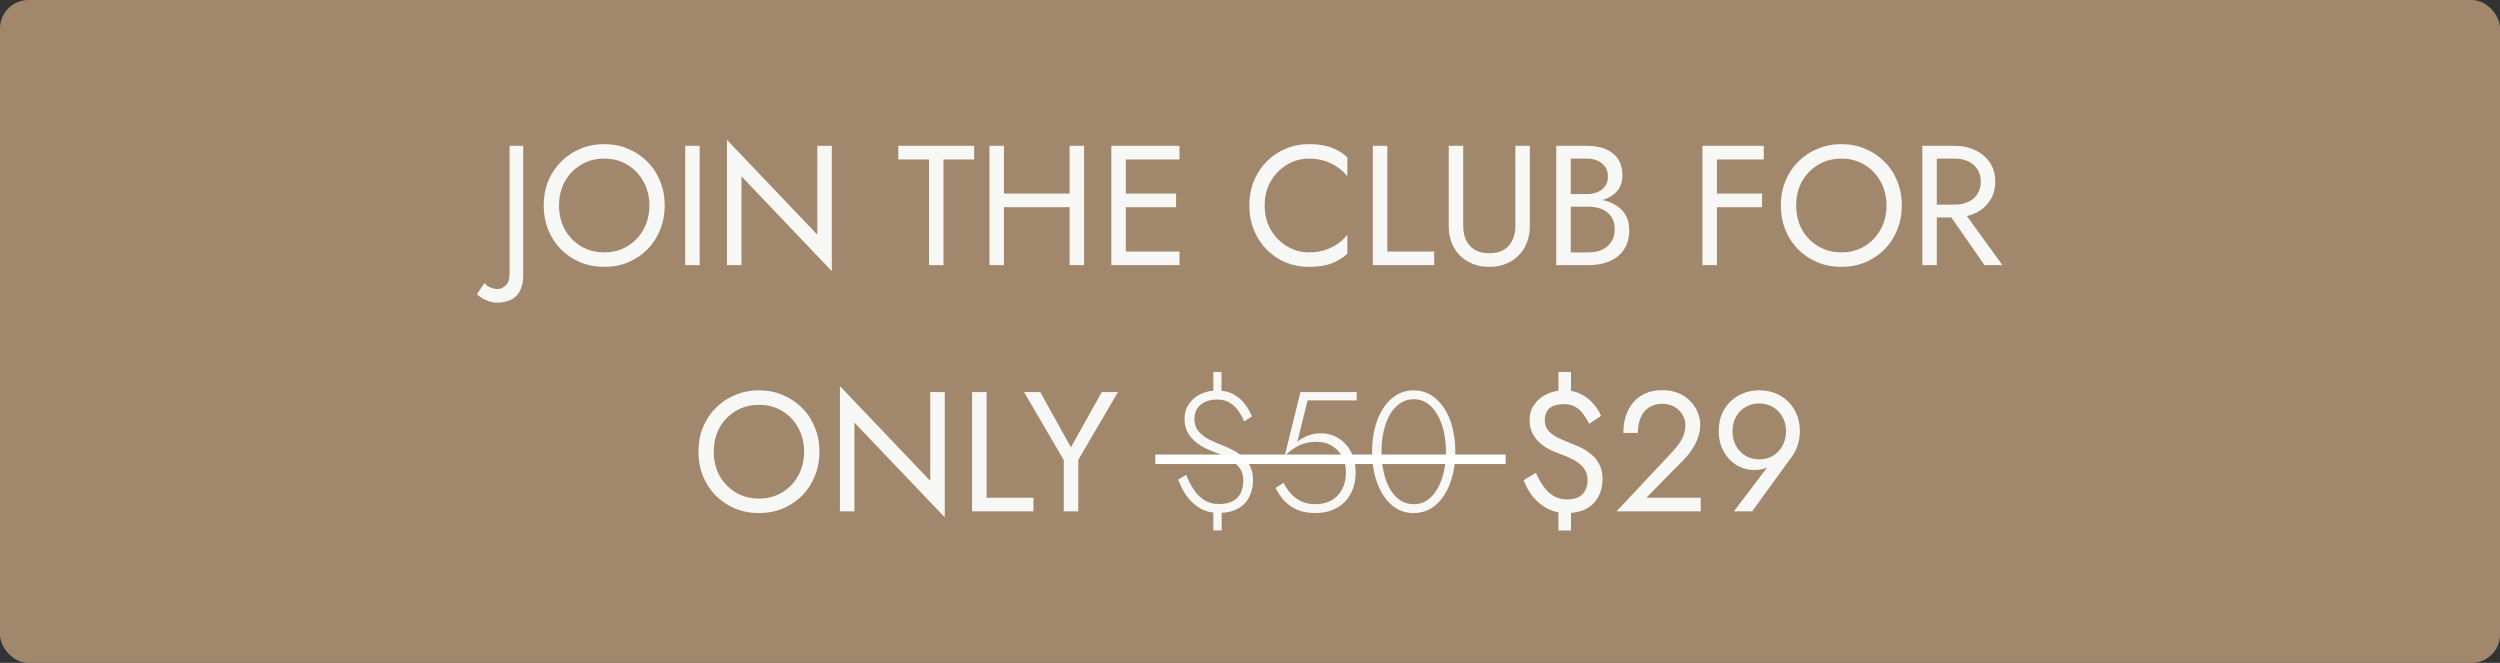
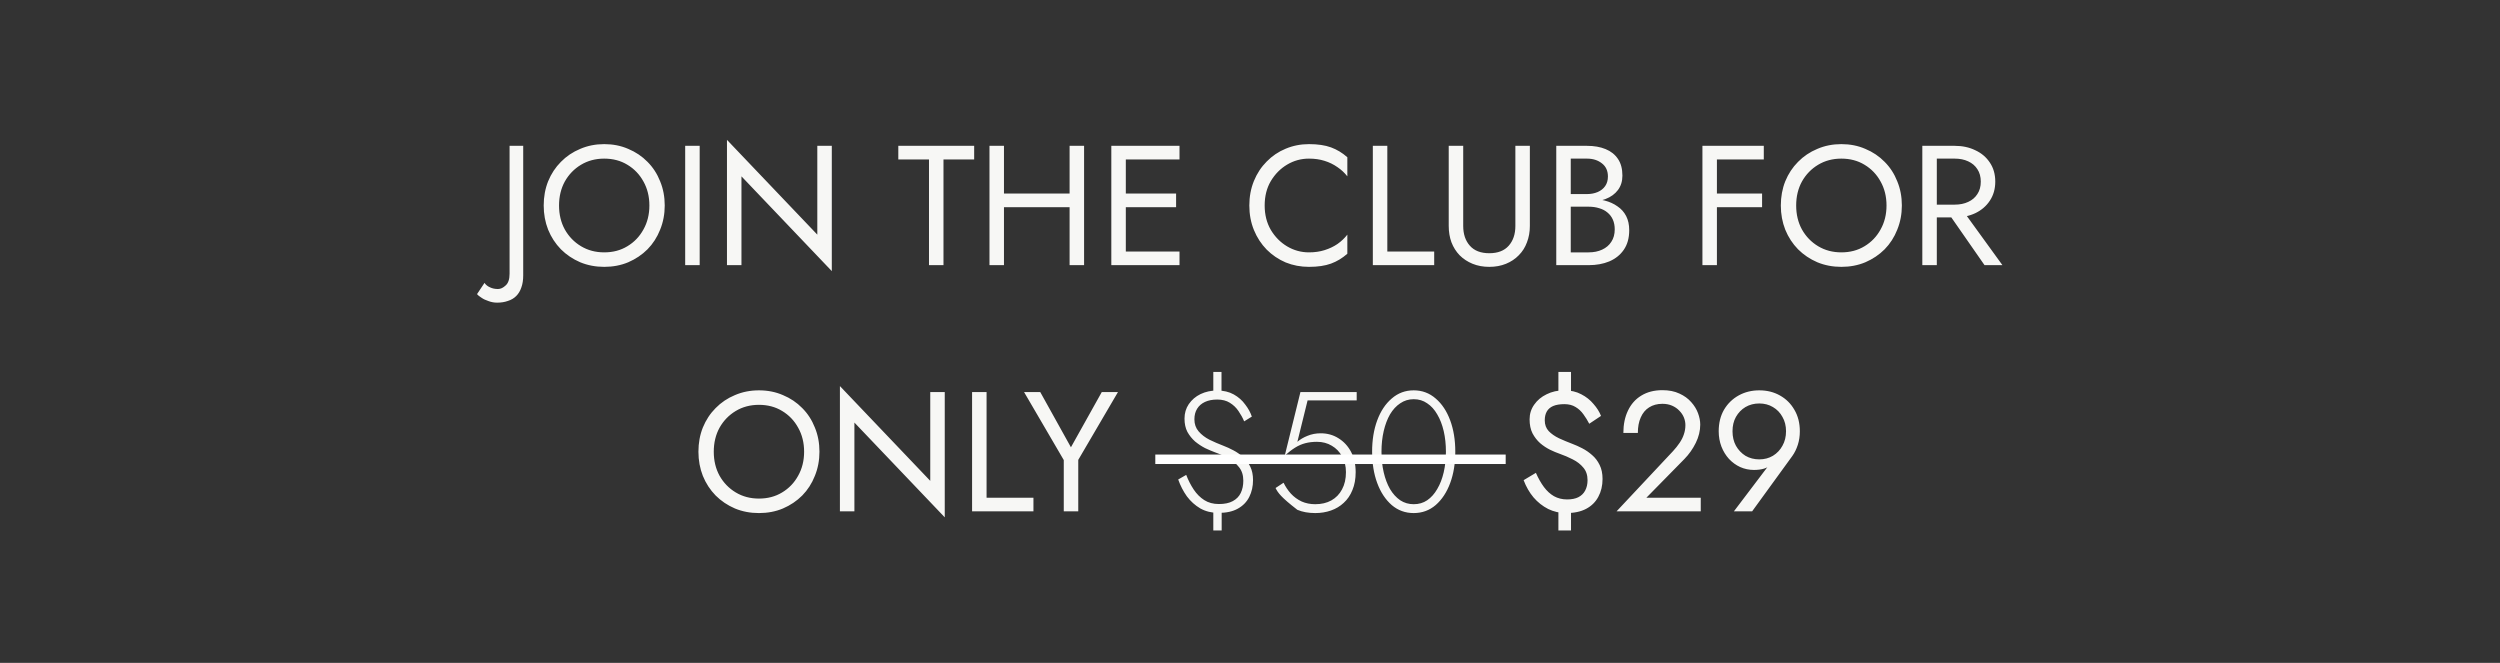
<svg xmlns="http://www.w3.org/2000/svg" width="264" height="70" viewBox="0 0 264 70" fill="none">
  <rect x="0" y="0" width="264" height="70" fill="#333333" stroke="none" />
-   <rect width="264" height="70" rx="3" fill="#A1886C" />
-   <path d="M51.165 29.872C51.297 30.076 51.489 30.232 51.741 30.34C51.981 30.46 52.263 30.52 52.587 30.52C52.863 30.52 53.133 30.394 53.397 30.142C53.673 29.902 53.811 29.488 53.811 28.9V15.4H55.251V29.08C55.251 29.572 55.185 29.998 55.053 30.358C54.933 30.718 54.753 31.018 54.513 31.258C54.273 31.498 53.979 31.672 53.631 31.78C53.295 31.9 52.917 31.96 52.497 31.96C52.185 31.96 51.885 31.906 51.597 31.798C51.297 31.702 51.045 31.582 50.841 31.438C50.625 31.306 50.469 31.18 50.373 31.06L51.165 29.872ZM59.035 21.7C59.035 22.648 59.239 23.494 59.647 24.238C60.067 24.982 60.637 25.57 61.357 26.002C62.077 26.434 62.893 26.65 63.805 26.65C64.729 26.65 65.545 26.434 66.253 26.002C66.973 25.57 67.537 24.982 67.945 24.238C68.365 23.494 68.575 22.648 68.575 21.7C68.575 20.752 68.365 19.906 67.945 19.162C67.537 18.418 66.973 17.83 66.253 17.398C65.545 16.966 64.729 16.75 63.805 16.75C62.893 16.75 62.077 16.966 61.357 17.398C60.637 17.83 60.067 18.418 59.647 19.162C59.239 19.906 59.035 20.752 59.035 21.7ZM57.415 21.7C57.415 20.776 57.571 19.924 57.883 19.144C58.207 18.352 58.657 17.668 59.233 17.092C59.809 16.504 60.487 16.048 61.267 15.724C62.047 15.388 62.893 15.22 63.805 15.22C64.729 15.22 65.575 15.388 66.343 15.724C67.123 16.048 67.801 16.504 68.377 17.092C68.953 17.668 69.397 18.352 69.709 19.144C70.033 19.924 70.195 20.776 70.195 21.7C70.195 22.612 70.033 23.464 69.709 24.256C69.397 25.048 68.953 25.738 68.377 26.326C67.801 26.902 67.123 27.358 66.343 27.694C65.575 28.018 64.729 28.18 63.805 28.18C62.893 28.18 62.047 28.018 61.267 27.694C60.487 27.358 59.809 26.902 59.233 26.326C58.657 25.738 58.207 25.048 57.883 24.256C57.571 23.464 57.415 22.612 57.415 21.7ZM72.356 15.4H73.886V28H72.356V15.4ZM86.308 15.4H87.838V28.63L78.298 18.622V28H76.768V14.77L86.308 24.778V15.4ZM94.862 16.84V15.4H102.872V16.84H99.632V28H98.102V16.84H94.862ZM105.335 21.88V20.44H113.975V21.88H105.335ZM112.949 15.4H114.479V28H112.949V15.4ZM104.489 15.4H106.019V28H104.489V15.4ZM118.202 28V26.56H124.556V28H118.202ZM118.202 16.84V15.4H124.556V16.84H118.202ZM118.202 21.88V20.44H124.196V21.88H118.202ZM117.356 15.4H118.886V28H117.356V15.4ZM133.549 21.7C133.549 22.672 133.765 23.53 134.197 24.274C134.641 25.018 135.217 25.6 135.925 26.02C136.633 26.44 137.401 26.65 138.229 26.65C138.829 26.65 139.375 26.572 139.867 26.416C140.371 26.26 140.827 26.044 141.235 25.768C141.643 25.48 141.991 25.15 142.279 24.778V26.794C141.751 27.262 141.175 27.61 140.551 27.838C139.927 28.066 139.153 28.18 138.229 28.18C137.353 28.18 136.531 28.024 135.763 27.712C135.007 27.388 134.341 26.938 133.765 26.362C133.189 25.774 132.739 25.084 132.415 24.292C132.091 23.5 131.929 22.636 131.929 21.7C131.929 20.764 132.091 19.9 132.415 19.108C132.739 18.316 133.189 17.632 133.765 17.056C134.341 16.468 135.007 16.018 135.763 15.706C136.531 15.382 137.353 15.22 138.229 15.22C139.153 15.22 139.927 15.334 140.551 15.562C141.175 15.79 141.751 16.138 142.279 16.606V18.622C141.991 18.25 141.643 17.926 141.235 17.65C140.827 17.362 140.371 17.14 139.867 16.984C139.375 16.828 138.829 16.75 138.229 16.75C137.401 16.75 136.633 16.96 135.925 17.38C135.217 17.8 134.641 18.382 134.197 19.126C133.765 19.858 133.549 20.716 133.549 21.7ZM144.971 15.4H146.501V26.56H151.451V28H144.971V15.4ZM152.985 15.4H154.515V23.86C154.515 24.724 154.749 25.42 155.217 25.948C155.685 26.476 156.369 26.74 157.269 26.74C158.169 26.74 158.853 26.476 159.321 25.948C159.789 25.42 160.023 24.724 160.023 23.86V15.4H161.553V23.86C161.553 24.484 161.451 25.06 161.247 25.588C161.055 26.116 160.767 26.572 160.383 26.956C160.011 27.34 159.561 27.64 159.033 27.856C158.505 28.072 157.917 28.18 157.269 28.18C156.621 28.18 156.033 28.072 155.505 27.856C154.977 27.64 154.521 27.34 154.137 26.956C153.765 26.572 153.477 26.116 153.273 25.588C153.081 25.06 152.985 24.484 152.985 23.86V15.4ZM165.548 21.34V20.494H167.582C168.002 20.494 168.38 20.422 168.716 20.278C169.052 20.134 169.316 19.924 169.508 19.648C169.7 19.372 169.796 19.036 169.796 18.64C169.796 18.04 169.586 17.578 169.166 17.254C168.746 16.918 168.218 16.75 167.582 16.75H165.872V26.65H167.762C168.302 26.65 168.776 26.554 169.184 26.362C169.604 26.17 169.928 25.894 170.156 25.534C170.396 25.174 170.516 24.736 170.516 24.22C170.516 23.836 170.45 23.494 170.318 23.194C170.186 22.894 169.994 22.642 169.742 22.438C169.502 22.234 169.214 22.084 168.878 21.988C168.542 21.88 168.17 21.826 167.762 21.826H165.548V20.98H167.762C168.374 20.98 168.938 21.046 169.454 21.178C169.97 21.31 170.42 21.514 170.804 21.79C171.2 22.054 171.506 22.396 171.722 22.816C171.938 23.236 172.046 23.734 172.046 24.31C172.046 25.138 171.854 25.828 171.47 26.38C171.098 26.92 170.588 27.328 169.94 27.604C169.304 27.868 168.578 28 167.762 28H164.342V15.4H167.582C168.338 15.4 168.992 15.514 169.544 15.742C170.108 15.97 170.546 16.318 170.858 16.786C171.17 17.242 171.326 17.83 171.326 18.55C171.326 19.138 171.17 19.642 170.858 20.062C170.546 20.482 170.108 20.8 169.544 21.016C168.992 21.232 168.338 21.34 167.582 21.34H165.548ZM180.622 16.84V15.4H186.256V16.84H180.622ZM180.622 21.88V20.44H186.076V21.88H180.622ZM179.776 15.4H181.306V28H179.776V15.4ZM189.676 21.7C189.676 22.648 189.88 23.494 190.288 24.238C190.708 24.982 191.278 25.57 191.998 26.002C192.718 26.434 193.534 26.65 194.446 26.65C195.37 26.65 196.186 26.434 196.894 26.002C197.614 25.57 198.178 24.982 198.586 24.238C199.006 23.494 199.216 22.648 199.216 21.7C199.216 20.752 199.006 19.906 198.586 19.162C198.178 18.418 197.614 17.83 196.894 17.398C196.186 16.966 195.37 16.75 194.446 16.75C193.534 16.75 192.718 16.966 191.998 17.398C191.278 17.83 190.708 18.418 190.288 19.162C189.88 19.906 189.676 20.752 189.676 21.7ZM188.056 21.7C188.056 20.776 188.212 19.924 188.524 19.144C188.848 18.352 189.298 17.668 189.874 17.092C190.45 16.504 191.128 16.048 191.908 15.724C192.688 15.388 193.534 15.22 194.446 15.22C195.37 15.22 196.216 15.388 196.984 15.724C197.764 16.048 198.442 16.504 199.018 17.092C199.594 17.668 200.038 18.352 200.35 19.144C200.674 19.924 200.836 20.776 200.836 21.7C200.836 22.612 200.674 23.464 200.35 24.256C200.038 25.048 199.594 25.738 199.018 26.326C198.442 26.902 197.764 27.358 196.984 27.694C196.216 28.018 195.37 28.18 194.446 28.18C193.534 28.18 192.688 28.018 191.908 27.694C191.128 27.358 190.45 26.902 189.874 26.326C189.298 25.738 188.848 25.048 188.524 24.256C188.212 23.464 188.056 22.612 188.056 21.7ZM205.247 21.79H206.957L211.457 28H209.567L205.247 21.79ZM202.997 15.4H204.527V28H202.997V15.4ZM203.843 16.75V15.4H206.417C207.233 15.4 207.959 15.556 208.595 15.868C209.243 16.168 209.753 16.6 210.125 17.164C210.509 17.728 210.701 18.4 210.701 19.18C210.701 19.948 210.509 20.62 210.125 21.196C209.753 21.76 209.243 22.198 208.595 22.51C207.959 22.81 207.233 22.96 206.417 22.96H203.843V21.61H206.417C206.957 21.61 207.431 21.514 207.839 21.322C208.259 21.13 208.583 20.854 208.811 20.494C209.051 20.134 209.171 19.696 209.171 19.18C209.171 18.664 209.051 18.226 208.811 17.866C208.583 17.506 208.259 17.23 207.839 17.038C207.431 16.846 206.957 16.75 206.417 16.75H203.843ZM75.374 47.7C75.374 48.648 75.578 49.494 75.986 50.238C76.406 50.982 76.976 51.57 77.696 52.002C78.416 52.434 79.232 52.65 80.144 52.65C81.068 52.65 81.884 52.434 82.592 52.002C83.312 51.57 83.876 50.982 84.284 50.238C84.704 49.494 84.914 48.648 84.914 47.7C84.914 46.752 84.704 45.906 84.284 45.162C83.876 44.418 83.312 43.83 82.592 43.398C81.884 42.966 81.068 42.75 80.144 42.75C79.232 42.75 78.416 42.966 77.696 43.398C76.976 43.83 76.406 44.418 75.986 45.162C75.578 45.906 75.374 46.752 75.374 47.7ZM73.754 47.7C73.754 46.776 73.91 45.924 74.222 45.144C74.546 44.352 74.996 43.668 75.572 43.092C76.148 42.504 76.826 42.048 77.606 41.724C78.386 41.388 79.232 41.22 80.144 41.22C81.068 41.22 81.914 41.388 82.682 41.724C83.462 42.048 84.14 42.504 84.716 43.092C85.292 43.668 85.736 44.352 86.048 45.144C86.372 45.924 86.534 46.776 86.534 47.7C86.534 48.612 86.372 49.464 86.048 50.256C85.736 51.048 85.292 51.738 84.716 52.326C84.14 52.902 83.462 53.358 82.682 53.694C81.914 54.018 81.068 54.18 80.144 54.18C79.232 54.18 78.386 54.018 77.606 53.694C76.826 53.358 76.148 52.902 75.572 52.326C74.996 51.738 74.546 51.048 74.222 50.256C73.91 49.464 73.754 48.612 73.754 47.7ZM98.235 41.4H99.765V54.63L90.225 44.622V54H88.695V40.77L98.235 50.778V41.4ZM102.652 41.4H104.182V52.56H109.132V54H102.652V41.4ZM116.348 41.4H118.058L113.864 48.564V54H112.334V48.582L108.14 41.4H109.85L113.09 47.232L116.348 41.4ZM128.126 39.276H128.99V41.742H128.126V39.276ZM128.126 53.496H129.008V56.016H128.126V53.496ZM131.384 44.496C131.228 44.124 131.03 43.764 130.79 43.416C130.55 43.056 130.244 42.762 129.872 42.534C129.512 42.306 129.068 42.192 128.54 42.192C128.036 42.192 127.604 42.276 127.244 42.444C126.884 42.612 126.608 42.852 126.416 43.164C126.224 43.476 126.128 43.848 126.128 44.28C126.128 44.784 126.278 45.21 126.578 45.558C126.878 45.906 127.262 46.2 127.73 46.44C128.198 46.668 128.684 46.878 129.188 47.07C129.536 47.202 129.89 47.364 130.25 47.556C130.622 47.748 130.964 47.988 131.276 48.276C131.588 48.552 131.84 48.888 132.032 49.284C132.224 49.68 132.32 50.148 132.32 50.688C132.32 51.348 132.188 51.942 131.924 52.47C131.66 52.998 131.258 53.412 130.718 53.712C130.19 54.012 129.506 54.162 128.666 54.162C127.958 54.162 127.322 54.006 126.758 53.694C126.206 53.37 125.732 52.944 125.336 52.416C124.952 51.876 124.646 51.282 124.418 50.634L125.264 50.148C125.48 50.712 125.744 51.228 126.056 51.696C126.368 52.164 126.74 52.536 127.172 52.812C127.604 53.088 128.12 53.226 128.72 53.226C129.32 53.226 129.806 53.124 130.178 52.92C130.562 52.716 130.844 52.428 131.024 52.056C131.204 51.684 131.294 51.252 131.294 50.76C131.294 50.184 131.144 49.71 130.844 49.338C130.544 48.954 130.166 48.642 129.71 48.402C129.266 48.15 128.804 47.94 128.324 47.772C128 47.652 127.646 47.502 127.262 47.322C126.89 47.13 126.536 46.896 126.2 46.62C125.876 46.332 125.606 45.996 125.39 45.612C125.186 45.216 125.084 44.748 125.084 44.208C125.084 43.632 125.234 43.122 125.534 42.678C125.846 42.222 126.26 41.868 126.776 41.616C127.304 41.364 127.886 41.238 128.522 41.238C129.206 41.238 129.794 41.376 130.286 41.652C130.778 41.928 131.18 42.282 131.492 42.714C131.816 43.134 132.05 43.56 132.194 43.992L131.384 44.496ZM143.158 49.86C143.158 50.58 143.044 51.21 142.816 51.75C142.6 52.29 142.294 52.74 141.898 53.1C141.514 53.46 141.064 53.73 140.548 53.91C140.032 54.09 139.48 54.18 138.892 54.18C138.172 54.18 137.542 54.066 137.002 53.838C136.474 53.61 136.018 53.298 135.634 52.902C135.262 52.494 134.95 52.038 134.698 51.534L135.544 50.976C135.748 51.396 136.006 51.78 136.318 52.128C136.642 52.476 137.02 52.752 137.452 52.956C137.884 53.148 138.364 53.244 138.892 53.244C139.54 53.244 140.104 53.112 140.584 52.848C141.076 52.572 141.454 52.182 141.718 51.678C141.994 51.174 142.132 50.568 142.132 49.86C142.132 49.224 141.994 48.666 141.718 48.186C141.454 47.706 141.094 47.334 140.638 47.07C140.182 46.794 139.66 46.656 139.072 46.656C138.628 46.656 138.22 46.704 137.848 46.8C137.476 46.896 137.116 47.052 136.768 47.268C136.42 47.484 136.054 47.766 135.67 48.114L137.326 41.4H143.266V42.282H138.082L137.002 46.656C137.29 46.404 137.644 46.194 138.064 46.026C138.496 45.846 138.964 45.756 139.468 45.756C140.164 45.756 140.788 45.93 141.34 46.278C141.904 46.626 142.348 47.106 142.672 47.718C142.996 48.33 143.158 49.044 143.158 49.86ZM145.885 47.7C145.885 48.48 145.963 49.206 146.119 49.878C146.275 50.55 146.497 51.138 146.785 51.642C147.085 52.146 147.445 52.542 147.865 52.83C148.285 53.106 148.759 53.244 149.287 53.244C149.827 53.244 150.301 53.106 150.709 52.83C151.129 52.542 151.483 52.146 151.771 51.642C152.071 51.138 152.299 50.55 152.455 49.878C152.611 49.206 152.689 48.48 152.689 47.7C152.689 46.92 152.611 46.194 152.455 45.522C152.299 44.85 152.071 44.262 151.771 43.758C151.483 43.254 151.129 42.864 150.709 42.588C150.301 42.3 149.827 42.156 149.287 42.156C148.759 42.156 148.285 42.3 147.865 42.588C147.445 42.864 147.085 43.254 146.785 43.758C146.497 44.262 146.275 44.85 146.119 45.522C145.963 46.194 145.885 46.92 145.885 47.7ZM144.895 47.7C144.895 46.464 145.075 45.36 145.435 44.388C145.795 43.416 146.305 42.648 146.965 42.084C147.625 41.508 148.399 41.22 149.287 41.22C150.175 41.22 150.949 41.508 151.609 42.084C152.269 42.648 152.779 43.416 153.139 44.388C153.499 45.36 153.679 46.464 153.679 47.7C153.679 48.936 153.499 50.04 153.139 51.012C152.779 51.984 152.269 52.758 151.609 53.334C150.949 53.898 150.175 54.18 149.287 54.18C148.399 54.18 147.625 53.898 146.965 53.334C146.305 52.758 145.795 51.984 145.435 51.012C145.075 50.04 144.895 48.936 144.895 47.7ZM164.567 39.276H165.899V41.976H164.567V39.276ZM164.567 53.136H165.899V56.016H164.567V53.136ZM167.825 44.748C167.645 44.4 167.441 44.07 167.213 43.758C166.985 43.434 166.709 43.176 166.385 42.984C166.061 42.78 165.665 42.678 165.197 42.678C164.717 42.678 164.321 42.744 164.009 42.876C163.709 43.008 163.487 43.2 163.343 43.452C163.199 43.704 163.127 44.016 163.127 44.388C163.127 44.844 163.265 45.222 163.541 45.522C163.817 45.81 164.177 46.062 164.621 46.278C165.065 46.482 165.539 46.68 166.043 46.872C166.367 46.992 166.715 47.148 167.087 47.34C167.459 47.532 167.807 47.772 168.131 48.06C168.455 48.336 168.719 48.684 168.923 49.104C169.127 49.512 169.229 50.004 169.229 50.58C169.229 51.288 169.079 51.918 168.779 52.47C168.491 53.01 168.065 53.43 167.501 53.73C166.937 54.03 166.235 54.18 165.395 54.18C164.711 54.18 164.075 54.036 163.487 53.748C162.899 53.448 162.383 53.04 161.939 52.524C161.507 52.008 161.159 51.402 160.895 50.706L162.191 49.932C162.443 50.508 162.725 51.006 163.037 51.426C163.349 51.846 163.703 52.17 164.099 52.398C164.507 52.626 164.969 52.74 165.485 52.74C165.965 52.74 166.361 52.662 166.673 52.506C166.997 52.338 167.237 52.104 167.393 51.804C167.561 51.492 167.645 51.126 167.645 50.706C167.645 50.166 167.495 49.722 167.195 49.374C166.907 49.026 166.535 48.738 166.079 48.51C165.635 48.282 165.173 48.084 164.693 47.916C164.381 47.808 164.039 47.664 163.667 47.484C163.307 47.304 162.965 47.076 162.641 46.8C162.317 46.512 162.047 46.164 161.831 45.756C161.627 45.348 161.525 44.856 161.525 44.28C161.525 43.704 161.687 43.188 162.011 42.732C162.335 42.264 162.773 41.898 163.325 41.634C163.877 41.358 164.495 41.22 165.179 41.22C165.863 41.22 166.463 41.358 166.979 41.634C167.495 41.898 167.927 42.24 168.275 42.66C168.635 43.068 168.899 43.488 169.067 43.92L167.825 44.748ZM170.707 54L176.665 47.646C176.941 47.346 177.175 47.052 177.367 46.764C177.571 46.464 177.721 46.164 177.817 45.864C177.925 45.552 177.979 45.228 177.979 44.892C177.979 44.616 177.925 44.346 177.817 44.082C177.709 43.818 177.547 43.578 177.331 43.362C177.127 43.146 176.875 42.972 176.575 42.84C176.275 42.708 175.933 42.642 175.549 42.642C175.009 42.642 174.541 42.768 174.145 43.02C173.761 43.26 173.467 43.614 173.263 44.082C173.059 44.538 172.957 45.084 172.957 45.72H171.427C171.427 44.82 171.589 44.034 171.913 43.362C172.237 42.678 172.705 42.15 173.317 41.778C173.941 41.394 174.685 41.202 175.549 41.202C176.245 41.202 176.845 41.322 177.349 41.562C177.853 41.79 178.267 42.09 178.591 42.462C178.915 42.822 179.155 43.212 179.311 43.632C179.467 44.052 179.545 44.454 179.545 44.838C179.545 45.486 179.389 46.128 179.077 46.764C178.765 47.4 178.363 47.97 177.871 48.474L173.857 52.56H179.599V54H170.707ZM188.605 45.54C188.605 44.964 188.479 44.46 188.227 44.028C187.987 43.584 187.651 43.236 187.219 42.984C186.799 42.732 186.319 42.606 185.779 42.606C185.239 42.606 184.753 42.732 184.321 42.984C183.901 43.236 183.565 43.584 183.313 44.028C183.073 44.46 182.953 44.964 182.953 45.54C182.953 46.116 183.073 46.626 183.313 47.07C183.565 47.514 183.901 47.868 184.321 48.132C184.753 48.384 185.239 48.51 185.779 48.51C186.319 48.51 186.799 48.384 187.219 48.132C187.651 47.868 187.987 47.514 188.227 47.07C188.479 46.626 188.605 46.116 188.605 45.54ZM185.023 54H183.097L187.039 48.798L187.147 48.888C186.907 49.188 186.625 49.386 186.301 49.482C185.989 49.578 185.629 49.626 185.221 49.626C184.705 49.626 184.219 49.524 183.763 49.32C183.319 49.116 182.923 48.828 182.575 48.456C182.239 48.084 181.975 47.652 181.783 47.16C181.591 46.656 181.495 46.116 181.495 45.54C181.495 44.676 181.681 43.92 182.053 43.272C182.437 42.624 182.953 42.12 183.601 41.76C184.249 41.4 184.975 41.22 185.779 41.22C186.595 41.22 187.321 41.4 187.957 41.76C188.605 42.12 189.115 42.624 189.487 43.272C189.871 43.92 190.063 44.676 190.063 45.54C190.063 46.056 189.991 46.536 189.847 46.98C189.703 47.424 189.511 47.814 189.271 48.15L185.023 54Z" fill="#F7F7F5" />
+   <path d="M51.165 29.872C51.297 30.076 51.489 30.232 51.741 30.34C51.981 30.46 52.263 30.52 52.587 30.52C52.863 30.52 53.133 30.394 53.397 30.142C53.673 29.902 53.811 29.488 53.811 28.9V15.4H55.251V29.08C55.251 29.572 55.185 29.998 55.053 30.358C54.933 30.718 54.753 31.018 54.513 31.258C54.273 31.498 53.979 31.672 53.631 31.78C53.295 31.9 52.917 31.96 52.497 31.96C52.185 31.96 51.885 31.906 51.597 31.798C51.297 31.702 51.045 31.582 50.841 31.438C50.625 31.306 50.469 31.18 50.373 31.06L51.165 29.872ZM59.035 21.7C59.035 22.648 59.239 23.494 59.647 24.238C60.067 24.982 60.637 25.57 61.357 26.002C62.077 26.434 62.893 26.65 63.805 26.65C64.729 26.65 65.545 26.434 66.253 26.002C66.973 25.57 67.537 24.982 67.945 24.238C68.365 23.494 68.575 22.648 68.575 21.7C68.575 20.752 68.365 19.906 67.945 19.162C67.537 18.418 66.973 17.83 66.253 17.398C65.545 16.966 64.729 16.75 63.805 16.75C62.893 16.75 62.077 16.966 61.357 17.398C60.637 17.83 60.067 18.418 59.647 19.162C59.239 19.906 59.035 20.752 59.035 21.7ZM57.415 21.7C57.415 20.776 57.571 19.924 57.883 19.144C58.207 18.352 58.657 17.668 59.233 17.092C59.809 16.504 60.487 16.048 61.267 15.724C62.047 15.388 62.893 15.22 63.805 15.22C64.729 15.22 65.575 15.388 66.343 15.724C67.123 16.048 67.801 16.504 68.377 17.092C68.953 17.668 69.397 18.352 69.709 19.144C70.033 19.924 70.195 20.776 70.195 21.7C70.195 22.612 70.033 23.464 69.709 24.256C69.397 25.048 68.953 25.738 68.377 26.326C67.801 26.902 67.123 27.358 66.343 27.694C65.575 28.018 64.729 28.18 63.805 28.18C62.893 28.18 62.047 28.018 61.267 27.694C60.487 27.358 59.809 26.902 59.233 26.326C58.657 25.738 58.207 25.048 57.883 24.256C57.571 23.464 57.415 22.612 57.415 21.7ZM72.356 15.4H73.886V28H72.356V15.4ZM86.308 15.4H87.838V28.63L78.298 18.622V28H76.768V14.77L86.308 24.778V15.4ZM94.862 16.84V15.4H102.872V16.84H99.632V28H98.102V16.84H94.862ZM105.335 21.88V20.44H113.975V21.88H105.335ZM112.949 15.4H114.479V28H112.949V15.4ZM104.489 15.4H106.019V28H104.489V15.4ZM118.202 28V26.56H124.556V28H118.202ZM118.202 16.84V15.4H124.556V16.84H118.202ZM118.202 21.88V20.44H124.196V21.88H118.202ZM117.356 15.4H118.886V28H117.356V15.4ZM133.549 21.7C133.549 22.672 133.765 23.53 134.197 24.274C134.641 25.018 135.217 25.6 135.925 26.02C136.633 26.44 137.401 26.65 138.229 26.65C138.829 26.65 139.375 26.572 139.867 26.416C140.371 26.26 140.827 26.044 141.235 25.768C141.643 25.48 141.991 25.15 142.279 24.778V26.794C141.751 27.262 141.175 27.61 140.551 27.838C139.927 28.066 139.153 28.18 138.229 28.18C137.353 28.18 136.531 28.024 135.763 27.712C135.007 27.388 134.341 26.938 133.765 26.362C133.189 25.774 132.739 25.084 132.415 24.292C132.091 23.5 131.929 22.636 131.929 21.7C131.929 20.764 132.091 19.9 132.415 19.108C132.739 18.316 133.189 17.632 133.765 17.056C134.341 16.468 135.007 16.018 135.763 15.706C136.531 15.382 137.353 15.22 138.229 15.22C139.153 15.22 139.927 15.334 140.551 15.562C141.175 15.79 141.751 16.138 142.279 16.606V18.622C141.991 18.25 141.643 17.926 141.235 17.65C140.827 17.362 140.371 17.14 139.867 16.984C139.375 16.828 138.829 16.75 138.229 16.75C137.401 16.75 136.633 16.96 135.925 17.38C135.217 17.8 134.641 18.382 134.197 19.126C133.765 19.858 133.549 20.716 133.549 21.7ZM144.971 15.4H146.501V26.56H151.451V28H144.971V15.4ZM152.985 15.4H154.515V23.86C154.515 24.724 154.749 25.42 155.217 25.948C155.685 26.476 156.369 26.74 157.269 26.74C158.169 26.74 158.853 26.476 159.321 25.948C159.789 25.42 160.023 24.724 160.023 23.86V15.4H161.553V23.86C161.553 24.484 161.451 25.06 161.247 25.588C161.055 26.116 160.767 26.572 160.383 26.956C160.011 27.34 159.561 27.64 159.033 27.856C158.505 28.072 157.917 28.18 157.269 28.18C156.621 28.18 156.033 28.072 155.505 27.856C154.977 27.64 154.521 27.34 154.137 26.956C153.765 26.572 153.477 26.116 153.273 25.588C153.081 25.06 152.985 24.484 152.985 23.86V15.4ZM165.548 21.34V20.494H167.582C168.002 20.494 168.38 20.422 168.716 20.278C169.052 20.134 169.316 19.924 169.508 19.648C169.7 19.372 169.796 19.036 169.796 18.64C169.796 18.04 169.586 17.578 169.166 17.254C168.746 16.918 168.218 16.75 167.582 16.75H165.872V26.65H167.762C168.302 26.65 168.776 26.554 169.184 26.362C169.604 26.17 169.928 25.894 170.156 25.534C170.396 25.174 170.516 24.736 170.516 24.22C170.516 23.836 170.45 23.494 170.318 23.194C170.186 22.894 169.994 22.642 169.742 22.438C169.502 22.234 169.214 22.084 168.878 21.988C168.542 21.88 168.17 21.826 167.762 21.826H165.548V20.98H167.762C168.374 20.98 168.938 21.046 169.454 21.178C169.97 21.31 170.42 21.514 170.804 21.79C171.2 22.054 171.506 22.396 171.722 22.816C171.938 23.236 172.046 23.734 172.046 24.31C172.046 25.138 171.854 25.828 171.47 26.38C171.098 26.92 170.588 27.328 169.94 27.604C169.304 27.868 168.578 28 167.762 28H164.342V15.4H167.582C168.338 15.4 168.992 15.514 169.544 15.742C170.108 15.97 170.546 16.318 170.858 16.786C171.17 17.242 171.326 17.83 171.326 18.55C171.326 19.138 171.17 19.642 170.858 20.062C170.546 20.482 170.108 20.8 169.544 21.016C168.992 21.232 168.338 21.34 167.582 21.34H165.548ZM180.622 16.84V15.4H186.256V16.84H180.622ZM180.622 21.88V20.44H186.076V21.88H180.622ZM179.776 15.4H181.306V28H179.776V15.4ZM189.676 21.7C189.676 22.648 189.88 23.494 190.288 24.238C190.708 24.982 191.278 25.57 191.998 26.002C192.718 26.434 193.534 26.65 194.446 26.65C195.37 26.65 196.186 26.434 196.894 26.002C197.614 25.57 198.178 24.982 198.586 24.238C199.006 23.494 199.216 22.648 199.216 21.7C199.216 20.752 199.006 19.906 198.586 19.162C198.178 18.418 197.614 17.83 196.894 17.398C196.186 16.966 195.37 16.75 194.446 16.75C193.534 16.75 192.718 16.966 191.998 17.398C191.278 17.83 190.708 18.418 190.288 19.162C189.88 19.906 189.676 20.752 189.676 21.7ZM188.056 21.7C188.056 20.776 188.212 19.924 188.524 19.144C188.848 18.352 189.298 17.668 189.874 17.092C190.45 16.504 191.128 16.048 191.908 15.724C192.688 15.388 193.534 15.22 194.446 15.22C195.37 15.22 196.216 15.388 196.984 15.724C197.764 16.048 198.442 16.504 199.018 17.092C199.594 17.668 200.038 18.352 200.35 19.144C200.674 19.924 200.836 20.776 200.836 21.7C200.836 22.612 200.674 23.464 200.35 24.256C200.038 25.048 199.594 25.738 199.018 26.326C198.442 26.902 197.764 27.358 196.984 27.694C196.216 28.018 195.37 28.18 194.446 28.18C193.534 28.18 192.688 28.018 191.908 27.694C191.128 27.358 190.45 26.902 189.874 26.326C189.298 25.738 188.848 25.048 188.524 24.256C188.212 23.464 188.056 22.612 188.056 21.7ZM205.247 21.79H206.957L211.457 28H209.567L205.247 21.79ZM202.997 15.4H204.527V28H202.997V15.4ZM203.843 16.75V15.4H206.417C207.233 15.4 207.959 15.556 208.595 15.868C209.243 16.168 209.753 16.6 210.125 17.164C210.509 17.728 210.701 18.4 210.701 19.18C210.701 19.948 210.509 20.62 210.125 21.196C209.753 21.76 209.243 22.198 208.595 22.51C207.959 22.81 207.233 22.96 206.417 22.96H203.843V21.61H206.417C206.957 21.61 207.431 21.514 207.839 21.322C208.259 21.13 208.583 20.854 208.811 20.494C209.051 20.134 209.171 19.696 209.171 19.18C209.171 18.664 209.051 18.226 208.811 17.866C208.583 17.506 208.259 17.23 207.839 17.038C207.431 16.846 206.957 16.75 206.417 16.75H203.843ZM75.374 47.7C75.374 48.648 75.578 49.494 75.986 50.238C76.406 50.982 76.976 51.57 77.696 52.002C78.416 52.434 79.232 52.65 80.144 52.65C81.068 52.65 81.884 52.434 82.592 52.002C83.312 51.57 83.876 50.982 84.284 50.238C84.704 49.494 84.914 48.648 84.914 47.7C84.914 46.752 84.704 45.906 84.284 45.162C83.876 44.418 83.312 43.83 82.592 43.398C81.884 42.966 81.068 42.75 80.144 42.75C79.232 42.75 78.416 42.966 77.696 43.398C76.976 43.83 76.406 44.418 75.986 45.162C75.578 45.906 75.374 46.752 75.374 47.7ZM73.754 47.7C73.754 46.776 73.91 45.924 74.222 45.144C74.546 44.352 74.996 43.668 75.572 43.092C76.148 42.504 76.826 42.048 77.606 41.724C78.386 41.388 79.232 41.22 80.144 41.22C81.068 41.22 81.914 41.388 82.682 41.724C83.462 42.048 84.14 42.504 84.716 43.092C85.292 43.668 85.736 44.352 86.048 45.144C86.372 45.924 86.534 46.776 86.534 47.7C86.534 48.612 86.372 49.464 86.048 50.256C85.736 51.048 85.292 51.738 84.716 52.326C84.14 52.902 83.462 53.358 82.682 53.694C81.914 54.018 81.068 54.18 80.144 54.18C79.232 54.18 78.386 54.018 77.606 53.694C76.826 53.358 76.148 52.902 75.572 52.326C74.996 51.738 74.546 51.048 74.222 50.256C73.91 49.464 73.754 48.612 73.754 47.7ZM98.235 41.4H99.765V54.63L90.225 44.622V54H88.695V40.77L98.235 50.778V41.4ZM102.652 41.4H104.182V52.56H109.132V54H102.652V41.4ZM116.348 41.4H118.058L113.864 48.564V54H112.334V48.582L108.14 41.4H109.85L113.09 47.232L116.348 41.4ZM128.126 39.276H128.99V41.742H128.126V39.276ZM128.126 53.496H129.008V56.016H128.126V53.496ZM131.384 44.496C131.228 44.124 131.03 43.764 130.79 43.416C130.55 43.056 130.244 42.762 129.872 42.534C129.512 42.306 129.068 42.192 128.54 42.192C128.036 42.192 127.604 42.276 127.244 42.444C126.884 42.612 126.608 42.852 126.416 43.164C126.224 43.476 126.128 43.848 126.128 44.28C126.128 44.784 126.278 45.21 126.578 45.558C126.878 45.906 127.262 46.2 127.73 46.44C128.198 46.668 128.684 46.878 129.188 47.07C129.536 47.202 129.89 47.364 130.25 47.556C130.622 47.748 130.964 47.988 131.276 48.276C131.588 48.552 131.84 48.888 132.032 49.284C132.224 49.68 132.32 50.148 132.32 50.688C132.32 51.348 132.188 51.942 131.924 52.47C131.66 52.998 131.258 53.412 130.718 53.712C130.19 54.012 129.506 54.162 128.666 54.162C127.958 54.162 127.322 54.006 126.758 53.694C126.206 53.37 125.732 52.944 125.336 52.416C124.952 51.876 124.646 51.282 124.418 50.634L125.264 50.148C125.48 50.712 125.744 51.228 126.056 51.696C126.368 52.164 126.74 52.536 127.172 52.812C127.604 53.088 128.12 53.226 128.72 53.226C129.32 53.226 129.806 53.124 130.178 52.92C130.562 52.716 130.844 52.428 131.024 52.056C131.204 51.684 131.294 51.252 131.294 50.76C131.294 50.184 131.144 49.71 130.844 49.338C130.544 48.954 130.166 48.642 129.71 48.402C129.266 48.15 128.804 47.94 128.324 47.772C128 47.652 127.646 47.502 127.262 47.322C126.89 47.13 126.536 46.896 126.2 46.62C125.876 46.332 125.606 45.996 125.39 45.612C125.186 45.216 125.084 44.748 125.084 44.208C125.084 43.632 125.234 43.122 125.534 42.678C125.846 42.222 126.26 41.868 126.776 41.616C127.304 41.364 127.886 41.238 128.522 41.238C129.206 41.238 129.794 41.376 130.286 41.652C130.778 41.928 131.18 42.282 131.492 42.714C131.816 43.134 132.05 43.56 132.194 43.992L131.384 44.496ZM143.158 49.86C143.158 50.58 143.044 51.21 142.816 51.75C142.6 52.29 142.294 52.74 141.898 53.1C141.514 53.46 141.064 53.73 140.548 53.91C140.032 54.09 139.48 54.18 138.892 54.18C138.172 54.18 137.542 54.066 137.002 53.838C135.262 52.494 134.95 52.038 134.698 51.534L135.544 50.976C135.748 51.396 136.006 51.78 136.318 52.128C136.642 52.476 137.02 52.752 137.452 52.956C137.884 53.148 138.364 53.244 138.892 53.244C139.54 53.244 140.104 53.112 140.584 52.848C141.076 52.572 141.454 52.182 141.718 51.678C141.994 51.174 142.132 50.568 142.132 49.86C142.132 49.224 141.994 48.666 141.718 48.186C141.454 47.706 141.094 47.334 140.638 47.07C140.182 46.794 139.66 46.656 139.072 46.656C138.628 46.656 138.22 46.704 137.848 46.8C137.476 46.896 137.116 47.052 136.768 47.268C136.42 47.484 136.054 47.766 135.67 48.114L137.326 41.4H143.266V42.282H138.082L137.002 46.656C137.29 46.404 137.644 46.194 138.064 46.026C138.496 45.846 138.964 45.756 139.468 45.756C140.164 45.756 140.788 45.93 141.34 46.278C141.904 46.626 142.348 47.106 142.672 47.718C142.996 48.33 143.158 49.044 143.158 49.86ZM145.885 47.7C145.885 48.48 145.963 49.206 146.119 49.878C146.275 50.55 146.497 51.138 146.785 51.642C147.085 52.146 147.445 52.542 147.865 52.83C148.285 53.106 148.759 53.244 149.287 53.244C149.827 53.244 150.301 53.106 150.709 52.83C151.129 52.542 151.483 52.146 151.771 51.642C152.071 51.138 152.299 50.55 152.455 49.878C152.611 49.206 152.689 48.48 152.689 47.7C152.689 46.92 152.611 46.194 152.455 45.522C152.299 44.85 152.071 44.262 151.771 43.758C151.483 43.254 151.129 42.864 150.709 42.588C150.301 42.3 149.827 42.156 149.287 42.156C148.759 42.156 148.285 42.3 147.865 42.588C147.445 42.864 147.085 43.254 146.785 43.758C146.497 44.262 146.275 44.85 146.119 45.522C145.963 46.194 145.885 46.92 145.885 47.7ZM144.895 47.7C144.895 46.464 145.075 45.36 145.435 44.388C145.795 43.416 146.305 42.648 146.965 42.084C147.625 41.508 148.399 41.22 149.287 41.22C150.175 41.22 150.949 41.508 151.609 42.084C152.269 42.648 152.779 43.416 153.139 44.388C153.499 45.36 153.679 46.464 153.679 47.7C153.679 48.936 153.499 50.04 153.139 51.012C152.779 51.984 152.269 52.758 151.609 53.334C150.949 53.898 150.175 54.18 149.287 54.18C148.399 54.18 147.625 53.898 146.965 53.334C146.305 52.758 145.795 51.984 145.435 51.012C145.075 50.04 144.895 48.936 144.895 47.7ZM164.567 39.276H165.899V41.976H164.567V39.276ZM164.567 53.136H165.899V56.016H164.567V53.136ZM167.825 44.748C167.645 44.4 167.441 44.07 167.213 43.758C166.985 43.434 166.709 43.176 166.385 42.984C166.061 42.78 165.665 42.678 165.197 42.678C164.717 42.678 164.321 42.744 164.009 42.876C163.709 43.008 163.487 43.2 163.343 43.452C163.199 43.704 163.127 44.016 163.127 44.388C163.127 44.844 163.265 45.222 163.541 45.522C163.817 45.81 164.177 46.062 164.621 46.278C165.065 46.482 165.539 46.68 166.043 46.872C166.367 46.992 166.715 47.148 167.087 47.34C167.459 47.532 167.807 47.772 168.131 48.06C168.455 48.336 168.719 48.684 168.923 49.104C169.127 49.512 169.229 50.004 169.229 50.58C169.229 51.288 169.079 51.918 168.779 52.47C168.491 53.01 168.065 53.43 167.501 53.73C166.937 54.03 166.235 54.18 165.395 54.18C164.711 54.18 164.075 54.036 163.487 53.748C162.899 53.448 162.383 53.04 161.939 52.524C161.507 52.008 161.159 51.402 160.895 50.706L162.191 49.932C162.443 50.508 162.725 51.006 163.037 51.426C163.349 51.846 163.703 52.17 164.099 52.398C164.507 52.626 164.969 52.74 165.485 52.74C165.965 52.74 166.361 52.662 166.673 52.506C166.997 52.338 167.237 52.104 167.393 51.804C167.561 51.492 167.645 51.126 167.645 50.706C167.645 50.166 167.495 49.722 167.195 49.374C166.907 49.026 166.535 48.738 166.079 48.51C165.635 48.282 165.173 48.084 164.693 47.916C164.381 47.808 164.039 47.664 163.667 47.484C163.307 47.304 162.965 47.076 162.641 46.8C162.317 46.512 162.047 46.164 161.831 45.756C161.627 45.348 161.525 44.856 161.525 44.28C161.525 43.704 161.687 43.188 162.011 42.732C162.335 42.264 162.773 41.898 163.325 41.634C163.877 41.358 164.495 41.22 165.179 41.22C165.863 41.22 166.463 41.358 166.979 41.634C167.495 41.898 167.927 42.24 168.275 42.66C168.635 43.068 168.899 43.488 169.067 43.92L167.825 44.748ZM170.707 54L176.665 47.646C176.941 47.346 177.175 47.052 177.367 46.764C177.571 46.464 177.721 46.164 177.817 45.864C177.925 45.552 177.979 45.228 177.979 44.892C177.979 44.616 177.925 44.346 177.817 44.082C177.709 43.818 177.547 43.578 177.331 43.362C177.127 43.146 176.875 42.972 176.575 42.84C176.275 42.708 175.933 42.642 175.549 42.642C175.009 42.642 174.541 42.768 174.145 43.02C173.761 43.26 173.467 43.614 173.263 44.082C173.059 44.538 172.957 45.084 172.957 45.72H171.427C171.427 44.82 171.589 44.034 171.913 43.362C172.237 42.678 172.705 42.15 173.317 41.778C173.941 41.394 174.685 41.202 175.549 41.202C176.245 41.202 176.845 41.322 177.349 41.562C177.853 41.79 178.267 42.09 178.591 42.462C178.915 42.822 179.155 43.212 179.311 43.632C179.467 44.052 179.545 44.454 179.545 44.838C179.545 45.486 179.389 46.128 179.077 46.764C178.765 47.4 178.363 47.97 177.871 48.474L173.857 52.56H179.599V54H170.707ZM188.605 45.54C188.605 44.964 188.479 44.46 188.227 44.028C187.987 43.584 187.651 43.236 187.219 42.984C186.799 42.732 186.319 42.606 185.779 42.606C185.239 42.606 184.753 42.732 184.321 42.984C183.901 43.236 183.565 43.584 183.313 44.028C183.073 44.46 182.953 44.964 182.953 45.54C182.953 46.116 183.073 46.626 183.313 47.07C183.565 47.514 183.901 47.868 184.321 48.132C184.753 48.384 185.239 48.51 185.779 48.51C186.319 48.51 186.799 48.384 187.219 48.132C187.651 47.868 187.987 47.514 188.227 47.07C188.479 46.626 188.605 46.116 188.605 45.54ZM185.023 54H183.097L187.039 48.798L187.147 48.888C186.907 49.188 186.625 49.386 186.301 49.482C185.989 49.578 185.629 49.626 185.221 49.626C184.705 49.626 184.219 49.524 183.763 49.32C183.319 49.116 182.923 48.828 182.575 48.456C182.239 48.084 181.975 47.652 181.783 47.16C181.591 46.656 181.495 46.116 181.495 45.54C181.495 44.676 181.681 43.92 182.053 43.272C182.437 42.624 182.953 42.12 183.601 41.76C184.249 41.4 184.975 41.22 185.779 41.22C186.595 41.22 187.321 41.4 187.957 41.76C188.605 42.12 189.115 42.624 189.487 43.272C189.871 43.92 190.063 44.676 190.063 45.54C190.063 46.056 189.991 46.536 189.847 46.98C189.703 47.424 189.511 47.814 189.271 48.15L185.023 54Z" fill="#F7F7F5" />
  <line x1="122" y1="48.5" x2="159" y2="48.5" stroke="white" />
</svg>